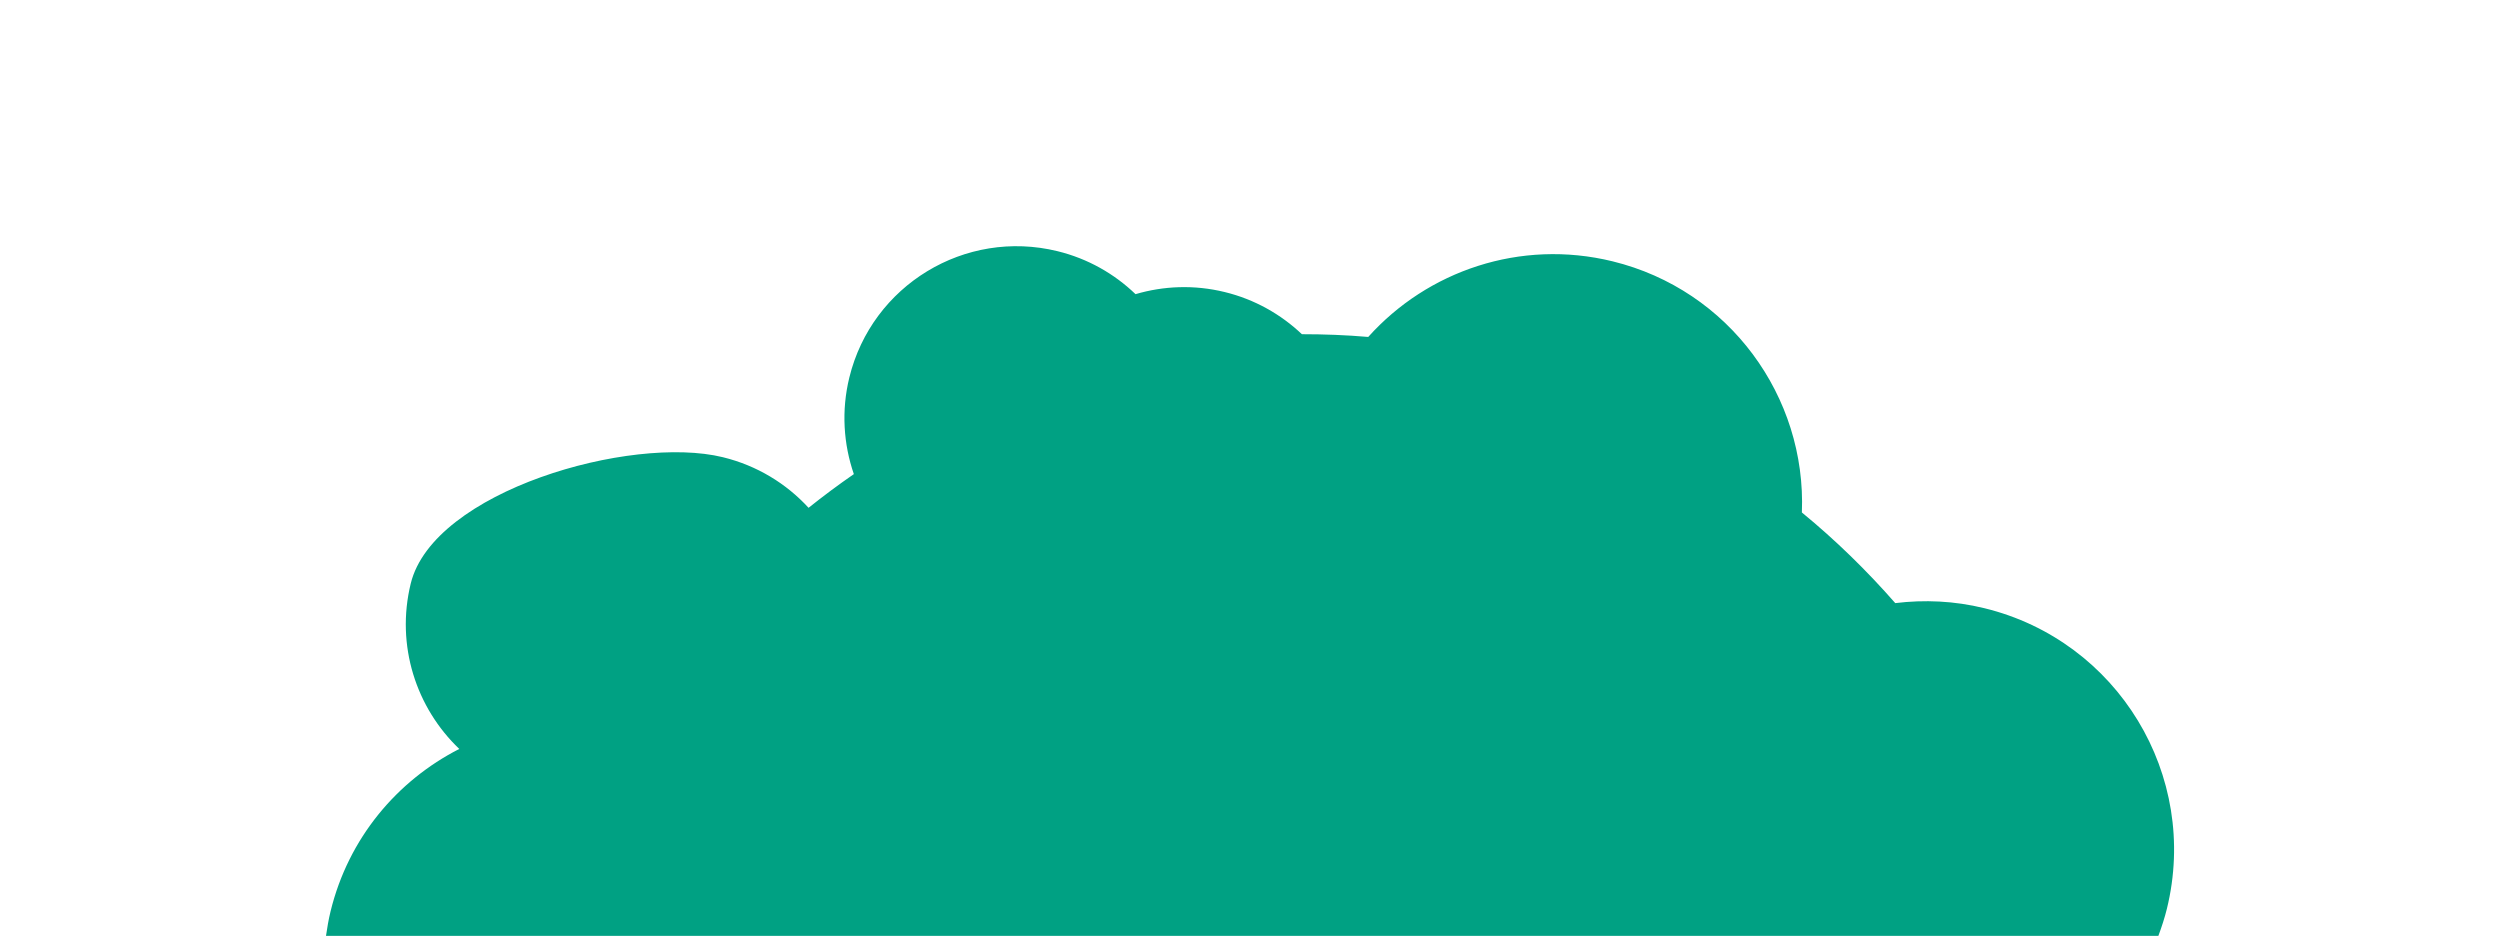
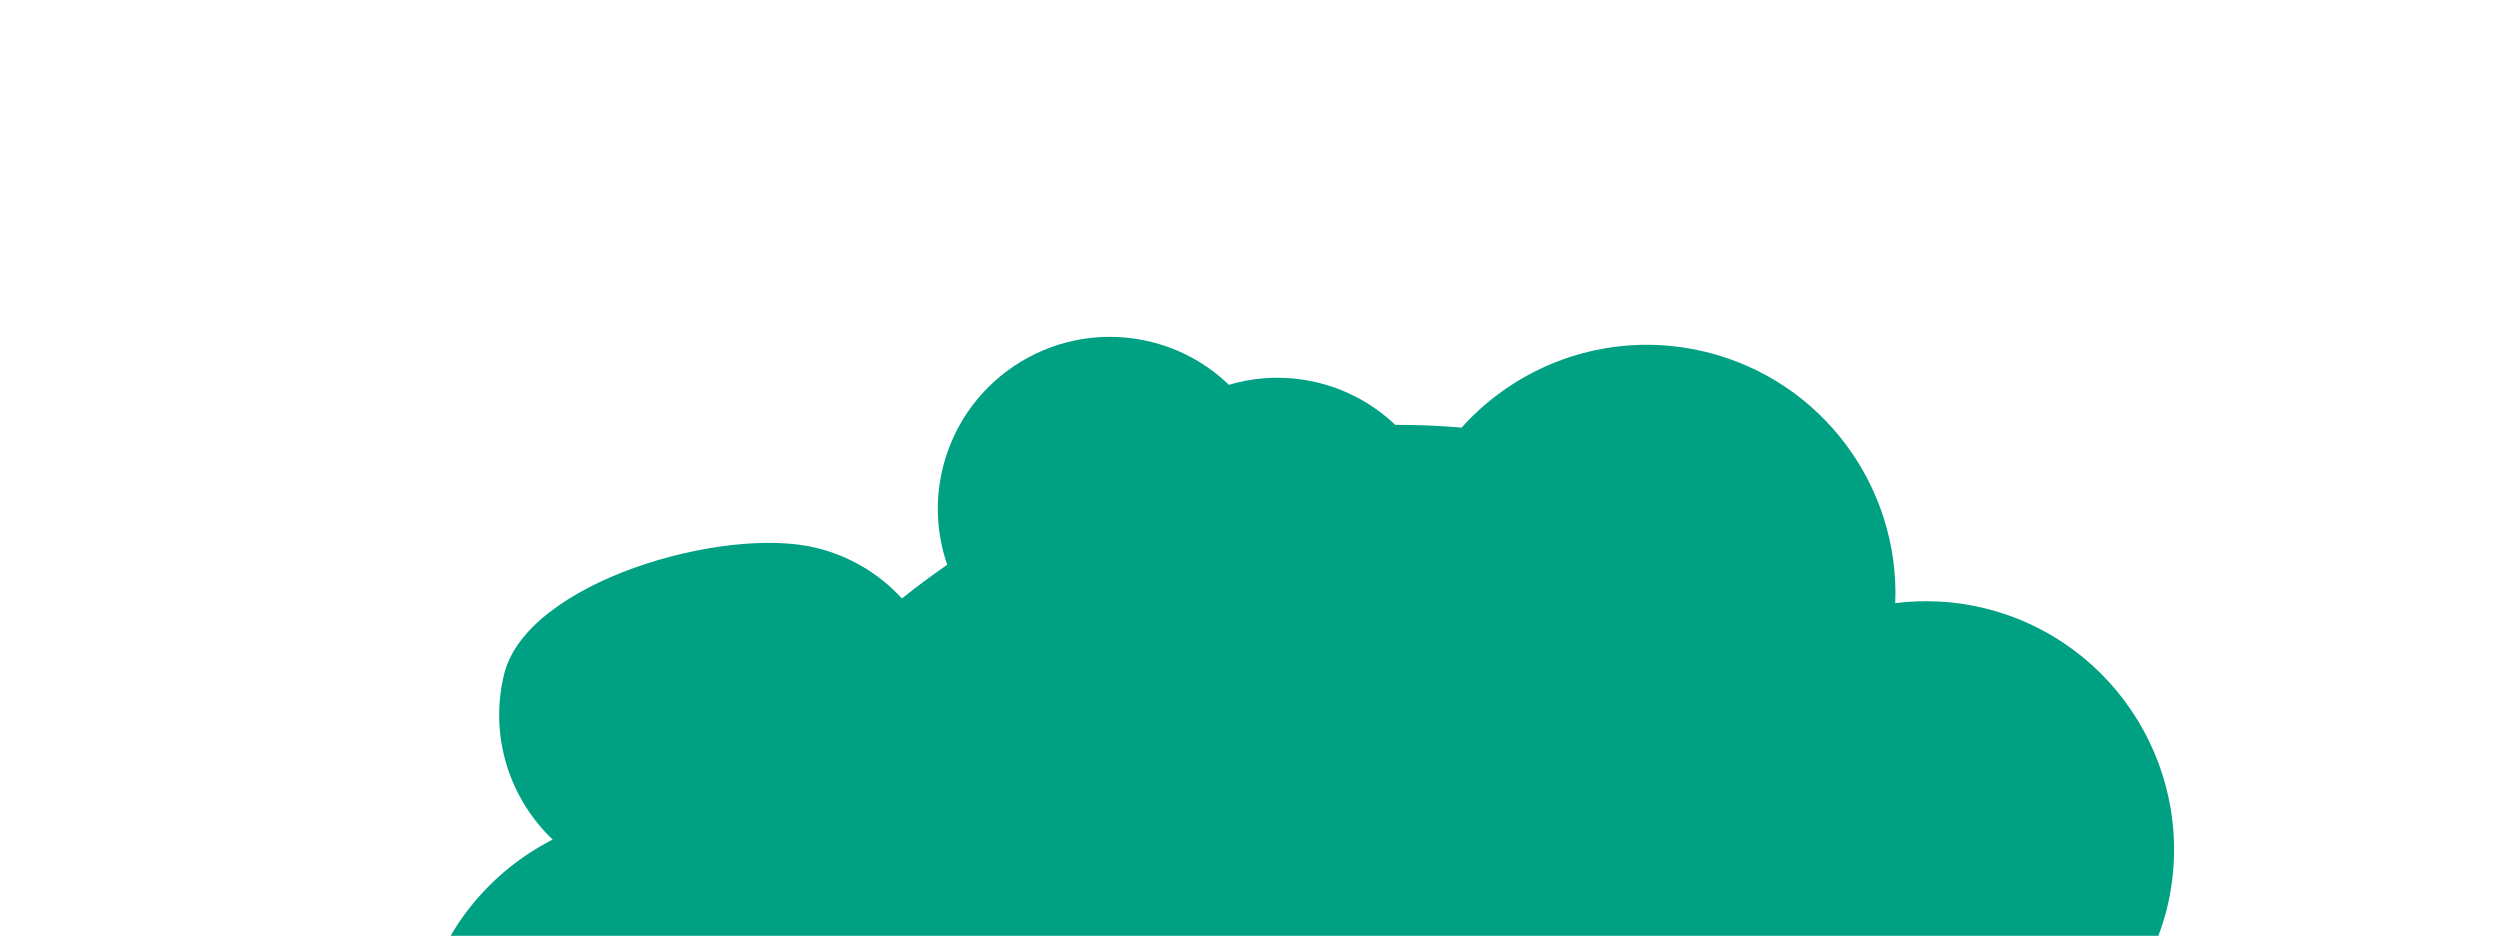
<svg xmlns="http://www.w3.org/2000/svg" version="1.1" x="0px" y="0px" viewBox="0 0 338.41 126.67" style="enable-background:new 0 0 338.41 126.67;" xml:space="preserve">
  <style type="text/css">
	.st0{fill:#EBD8EA;}
	.st1{opacity:0.3;fill-rule:evenodd;clip-rule:evenodd;fill:#9CECFF;}
	.st2{fill-rule:evenodd;clip-rule:evenodd;fill:#FDEED6;}
	.st3{opacity:0.3;fill:#9CECFF;}
	.st4{opacity:0.3;fill:#99D179;}
	.st5{fill-rule:evenodd;clip-rule:evenodd;fill:#EBD8EA;}
	.st6{fill:url(#SVGID_1_);}
	.st7{fill:url(#SVGID_00000054984621124775234630000009186471139901729665_);}
	.st8{fill:url(#SVGID_00000058546957032462167360000005385185066037208713_);}
	.st9{opacity:0.5;fill:#FFFFFF;}
	.st10{fill:#C9F0FF;}
	.st11{fill:none;stroke:#000000;stroke-width:3;stroke-miterlimit:10;}
	.st12{fill:#9B9A9A;}
	.st13{fill:url(#SVGID_00000178177687717567078180000003441142678103735680_);}
	.st14{fill:url(#SVGID_00000020373388419116219170000005851531731508934796_);}
	.st15{fill:url(#SVGID_00000116205706640532383550000002290501346470098598_);}
	.st16{fill:#EC0000;}
	.st17{fill:url(#SVGID_00000031905674183695770480000003821327583843669936_);}
	.st18{fill:#B0CD58;}
	.st19{fill:url(#SVGID_00000150787985413462919140000003741921560432793991_);}
	.st20{fill:#754311;}
	.st21{fill:url(#SVGID_00000078028779876086394430000017288069810480625292_);}
	.st22{fill:url(#SVGID_00000011016028325366793470000011481864211878738584_);}
	.st23{fill:url(#SVGID_00000179647920756862509690000004658074127279738761_);}
	.st24{fill:url(#SVGID_00000081607227856235248340000001719459702564936069_);}
	.st25{fill:url(#SVGID_00000016066719137811204290000002159142077381213337_);}
	.st26{fill:url(#SVGID_00000183225701703676118840000008200486279879397510_);}
	.st27{fill:url(#SVGID_00000022557853773182095740000013877172449147753622_);}
	.st28{fill:url(#SVGID_00000087411310398848278730000007571097600975750575_);}
	.st29{fill:url(#SVGID_00000137851879169236395740000007488172085114370484_);}
	.st30{fill:url(#SVGID_00000011751972360241608040000008480368026520573857_);}
	.st31{fill:url(#SVGID_00000008837190273196310100000003389731822018731927_);}
	.st32{fill:url(#SVGID_00000041293005533082468950000001107062753308532131_);}
	.st33{fill:url(#SVGID_00000180324667778019479700000016263061436680647832_);}
	.st34{fill:url(#SVGID_00000111165540681205873050000017484178318971288229_);}
	.st35{fill:url(#SVGID_00000150788417701591439440000005551539935929428100_);}
	.st36{fill:url(#SVGID_00000158720561272872211110000010025817087158887608_);}
	.st37{fill:url(#SVGID_00000031187881929742664990000002296291894320525238_);}
	.st38{fill:#FDEED6;}
	.st39{fill-rule:evenodd;clip-rule:evenodd;fill:#C9EFFF;}
	.st40{fill-rule:evenodd;clip-rule:evenodd;fill:#F3AB9C;}
	.st41{fill-rule:evenodd;clip-rule:evenodd;}
	.st42{fill-rule:evenodd;clip-rule:evenodd;fill:#E4AD8A;}
	.st43{fill-rule:evenodd;clip-rule:evenodd;fill:#F39910;}
	.st44{fill-rule:evenodd;clip-rule:evenodd;fill:#EC0000;}
	.st45{fill-rule:evenodd;clip-rule:evenodd;fill:#FFFFFF;}
	.st46{fill:url(#SVGID_00000105423572151221903550000002859938804508189345_);}
	.st47{fill:url(#SVGID_00000119832418391585691880000009234236019710422427_);}
	.st48{fill:#744110;}
	.st49{fill:#FFFFFF;}
	.st50{fill:#AD7C4F;}
	.st51{fill:url(#SVGID_00000022548052841791619270000000299152697603786128_);}
	.st52{fill:#1D1D1B;}
	.st53{fill:#F39910;}
	.st54{fill:url(#SVGID_00000171695541876376642990000005178184045989364622_);}
	.st55{fill:url(#SVGID_00000096773281147011836790000006520566820064850085_);}
	.st56{fill:url(#SVGID_00000177471419898488412490000015748654551073933739_);}
	.st57{fill:url(#SVGID_00000053519654931701481650000002564317234387725440_);}
	.st58{fill:url(#SVGID_00000030453716858175044150000006118677488375588778_);}
	.st59{fill:url(#SVGID_00000049180614254320690950000017185009232012101046_);}
	.st60{fill:#DADADA;}
	.st61{fill:#8B1881;}
	.st62{fill:#00A183;}
	.st63{clip-path:url(#SVGID_00000003080660367442935050000012982670689732927132_);}
	.st64{fill:#E4AD8A;}
	.st65{clip-path:url(#SVGID_00000150780837019915610370000005065596508244295559_);}
	.st66{fill:#333333;}
	.st67{fill:#FF0000;}
	.st68{fill:#CCCCCC;}
	.st69{clip-path:url(#SVGID_00000134233518013505723840000007338055995765512342_);}
	.st70{clip-path:url(#SVGID_00000183238696896713684360000006676382194678175625_);}
	.st71{fill:url(#SVGID_00000122714736389469429530000000367559648048606103_);}
	.st72{fill:url(#SVGID_00000013909583995839577240000008138807051107205000_);}
	.st73{fill:#F4A680;}
	.st74{fill:none;}
	.st75{fill:#E6E6E6;}
	.st76{fill:#C6C2C2;}
	.st77{fill:#E8E8E8;}
	.st78{fill:#808080;}
	.st79{fill:#925F32;}
	.st80{display:none;fill:#151C28;}
	.st81{fill:#27324D;}
	.st82{fill:#1D293F;}
	.st83{enable-background:new    ;}
	.st84{fill:#B7B6B6;}
	.st85{fill:#4D4D4D;}
	.st86{fill:#2A3756;}
	.st87{fill:#C7C9C9;}
	.st88{fill:#5E72BC;}
	.st89{fill:#4A990D;}
	.st90{fill:#EDD600;}
	.st91{fill:#F2F2F2;}
	.st92{fill:#1139A8;}
	.st93{fill:url(#SVGID_00000090261055074332825680000000334724860425036673_);}
	.st94{fill:url(#SVGID_00000154422903575574859730000013200225428324832640_);}
	.st95{fill:#71706F;}
	.st96{fill:url(#SVGID_00000051358071554577566610000009416903599075319712_);}
	.st97{fill:url(#SVGID_00000063624198297977176920000005408951791296712850_);}
	.st98{fill:#008000;}
	.st99{fill:#565656;}
	.st100{fill:#FFBA93;}
	.st101{fill:#800080;}
	.st102{opacity:0.15;fill:#1C1A1A;enable-background:new    ;}
	.st103{fill:#AA775E;}
	.st104{fill:#754C24;}
	.st105{fill:url(#SVGID_00000004506046008894239440000004686728011618006669_);}
	.st106{fill:url(#XMLID_00000008846282450795839960000012425075938520968627_);}
	.st107{fill:url(#XMLID_00000037668365631115768090000003850239405050951054_);}
	.st108{fill:url(#XMLID_00000036241165586684850860000017094485587610561944_);}
	.st109{fill:url(#XMLID_00000067931192335662462380000013267078107458636446_);}
	.st110{fill:url(#XMLID_00000096048599667058019600000011773421047936091809_);}
	.st111{fill:url(#SVGID_00000135673884611412083020000010986538864550401202_);}
	.st112{fill:url(#XMLID_00000023242692008776858070000015184653287380628132_);}
	.st113{fill:url(#XMLID_00000135671190074464927330000015610048284358781603_);}
	.st114{fill:url(#XMLID_00000027579733285148111040000009984010689611536533_);}
	.st115{fill:url(#XMLID_00000079479767421348838410000006619008912418128782_);}
	.st116{fill:url(#XMLID_00000175307217771141101150000017335211131513440948_);}
	.st117{fill:url(#SVGID_00000094605544473271735190000007253793110130138556_);}
	.st118{fill:url(#SVGID_00000173839809654940645110000007027392462315765913_);}
	.st119{fill:url(#SVGID_00000048471453521179860260000001669907804862305170_);}
	.st120{fill:url(#XMLID_00000084513598509755577900000007546646771514020497_);}
	.st121{fill:url(#XMLID_00000059997444176589751060000009257548439850049470_);}
	.st122{fill:url(#XMLID_00000157295860774560479610000017196896135330386613_);}
	.st123{fill:url(#XMLID_00000128476706035589598130000017619200019247706547_);}
	.st124{fill:url(#XMLID_00000176002579340121965800000015505798760680614824_);}
	.st125{fill:url(#SVGID_00000104678853922377068440000005628025410371401350_);}
	.st126{fill:url(#XMLID_00000024722269998980519610000014521219724370352536_);}
	.st127{fill:url(#XMLID_00000053540823828732455210000012237062206151796926_);}
	.st128{fill:url(#XMLID_00000101803993353512134590000004729132957249874066_);}
	.st129{fill:url(#XMLID_00000088091292343262882150000005923061947317816228_);}
	.st130{fill:url(#XMLID_00000009580051855134116710000003174392840832697472_);}
	.st131{fill:url(#SVGID_00000030463756248462376610000014988133736486347195_);}
	.st132{fill:none;stroke:#FFFFFF;stroke-width:2;stroke-miterlimit:10;}
	.st133{fill:#79176F;}
	.st134{opacity:0.2;}
	.st135{fill:#707777;}
	.st136{fill:#E1E0E0;}
	.st137{fill:#B2C0CF;}
	.st138{fill:#D14B39;}
	.st139{fill:#575555;}
	.st140{fill:#C6C5C5;}
	.st141{fill:#EDECEC;}
	.st142{fill:#E53429;}
	.st143{fill:#3C3C3B;}
	.st144{clip-path:url(#SVGID_00000178901309853596536810000000352900990976530325_);}
	.st145{fill:#B0CE60;}
	.st146{clip-path:url(#SVGID_00000183937946659892036110000002686607682208661695_);}
	.st147{fill:url(#SVGID_00000160148379440653511630000005468504552803874182_);}
	.st148{fill-rule:evenodd;clip-rule:evenodd;fill:#1D1D1B;}
	.st149{fill-rule:evenodd;clip-rule:evenodd;fill:#5F5938;}
	.st150{fill-rule:evenodd;clip-rule:evenodd;fill:#EBE59F;}
	.st151{fill-rule:evenodd;clip-rule:evenodd;fill:#D7D08D;}
	.st152{fill-rule:evenodd;clip-rule:evenodd;fill:#B2AA6F;}
	.st153{fill-rule:evenodd;clip-rule:evenodd;fill:#D8D8D8;}
	.st154{fill-rule:evenodd;clip-rule:evenodd;fill:#C5C5C4;}
	.st155{fill-rule:evenodd;clip-rule:evenodd;fill:#858585;}
	
		.st156{clip-path:url(#SVGID_00000113316314967762225400000006010441902986409390_);fill-rule:evenodd;clip-rule:evenodd;fill:#EC0000;}
	
		.st157{clip-path:url(#SVGID_00000125568921573157154300000014833890733478521480_);fill-rule:evenodd;clip-rule:evenodd;fill:#EC0000;}
	.st158{fill:#638E59;}
	.st159{fill:url(#SVGID_00000044878578318768635740000009213089376953459385_);}
	.st160{fill:url(#SVGID_00000173859580538330141020000000852171320472600455_);}
	.st161{fill:#368DBC;}
	.st162{fill:url(#SVGID_00000095334409861556589490000017532157251740325796_);}
	.st163{fill:#FFFFFF;stroke:#000000;stroke-width:3;stroke-miterlimit:10;}
	.st164{fill:url(#SVGID_00000054249593719857312680000015897052014922240390_);}
	.st165{fill:url(#SVGID_00000111905781819268313110000011664154294240621706_);}
	.st166{fill:#B3B3B3;}
	.st167{fill:#FFFFFF;stroke:#4D4D4D;stroke-width:5;stroke-miterlimit:10;}
	.st168{fill:url(#SVGID_00000090979649306078751900000000921537065420542118_);}
	.st169{fill:url(#SVGID_00000051348626181404840730000016507269675618588579_);}
	.st170{fill:url(#SVGID_00000025425278637918049730000018055500866748669372_);}
	.st171{fill:url(#SVGID_00000147192440426196057560000015967175951587428263_);}
	.st172{fill:url(#SVGID_00000183217236798819043410000013970970246336743354_);}
	.st173{fill:url(#SVGID_00000031206366461753372760000013328577009588574135_);}
	.st174{fill:url(#SVGID_00000123426927953715433250000012218280697873929107_);}
	.st175{fill:url(#SVGID_00000003793410636582436960000000384378290163231892_);}
	.st176{fill:url(#SVGID_00000163764227165506558600000018093071154679861130_);}
	.st177{fill:url(#SVGID_00000000206141182907230700000015044884709923856040_);}
	.st178{clip-path:url(#SVGID_00000007423311046027040970000014872328517936739483_);}
	.st179{fill:url(#SVGID_00000042704724415959293180000010810231251239396517_);}
	.st180{fill-rule:evenodd;clip-rule:evenodd;fill:#ECC7B4;}
	.st181{fill:url(#SVGID_00000054264746077367878480000006829138633608951995_);}
	.st182{fill:#A65D4A;}
	.st183{fill:#B3824C;}
	.st184{clip-path:url(#SVGID_00000007423311046027040970000014872328517936739483_);fill:#F39910;}
	
		.st185{clip-path:url(#SVGID_00000007423311046027040970000014872328517936739483_);fill:url(#SVGID_00000048494905192710787670000004673802115880281007_);}
	.st186{fill:#F37E08;}
	.st187{fill:#BD5018;}
	.st188{fill:#872A22;}
	.st189{fill:#583029;}
	.st190{fill:#8B462C;}
	.st191{fill:url(#SVGID_00000070107151914951640590000008231350075373162669_);}
	.st192{fill:url(#SVGID_00000064353071969310014440000018440245414533899697_);}
	.st193{fill:url(#SVGID_00000164494809800755957230000008980018496898515346_);}
	.st194{fill:url(#SVGID_00000143582972036715400810000000509914712823050675_);}
	.st195{clip-path:url(#SVGID_00000001636321744346421120000015760516034975048108_);}
	.st196{fill:#FFC18A;}
	.st197{fill:none;stroke:#FF6F61;stroke-width:2.784;stroke-miterlimit:10;}
	.st198{fill:#FFB98D;}
	.st199{clip-path:url(#SVGID_00000035507939524172413910000015433376346360713104_);}
	.st200{fill:none;stroke:#FF6F61;stroke-width:1.774;stroke-miterlimit:10;}
	.st201{fill:url(#SVGID_00000025423647891221028310000000104182131641454999_);}
	.st202{fill-rule:evenodd;clip-rule:evenodd;fill:#F3AE91;}
	.st203{fill:#F3AE91;}
	.st204{fill:#FFFFFF;stroke:#808080;stroke-width:6;stroke-miterlimit:10;}
	.st205{fill:url(#SVGID_00000020358337971659510480000008274387811072192446_);}
	.st206{fill:url(#SVGID_00000003062852817707647280000014131355617495139517_);}
	.st207{fill:url(#SVGID_00000134955378319956891030000007072004246760988088_);}
	.st208{fill:url(#SVGID_00000165954751171106666730000002433550777677682100_);}
	.st209{fill:#666666;}
	.st210{fill:#999999;}
	.st211{fill:url(#SVGID_00000160907125677974382540000001531880730099080632_);}
	.st212{fill:url(#SVGID_00000114775791458262408940000016727210288459347122_);}
	.st213{fill:url(#SVGID_00000064322406152609019480000009067933200773665966_);}
	.st214{fill:url(#SVGID_00000023278682954218845910000018133671470999072137_);}
	.st215{clip-path:url(#SVGID_00000051355222027856353650000012974177034987608750_);}
	.st216{fill:#603813;}
	.st217{fill:url(#SVGID_00000142145238478553604930000015522969408251169982_);}
	.st218{fill:url(#SVGID_00000158714615005277971320000012524058685917639564_);}
	.st219{fill:url(#SVGID_00000136383028391311030930000006941291567892309152_);}
	.st220{clip-path:url(#SVGID_00000012468205333762263370000011618022808081674147_);}
	.st221{fill:#F2F2F2;stroke:#4D4D4D;stroke-width:4.209;stroke-miterlimit:10;}
	.st222{fill:none;stroke:#808080;stroke-width:0.902;stroke-miterlimit:10;}
	.st223{fill:#C69C6D;}
	.st224{fill:#6B0080;}
	.st225{fill:none;stroke:#000000;stroke-width:5;stroke-miterlimit:10;}
	.st226{fill:none;stroke:#000000;stroke-width:5.411;stroke-miterlimit:10;}
	.st227{fill:#C7C0B6;}
	.st228{fill:#F0E5DB;}
	.st229{fill:#EDE4D9;}
	.st230{fill:#BAB4AA;}
	.st231{fill:#9E9380;}
	.st232{fill:none;stroke:#000000;stroke-width:2.635;stroke-miterlimit:10;}
	.st233{fill:#008670;}
	.st234{fill:none;stroke:#000000;stroke-width:4.434;stroke-miterlimit:10;}
	.st235{fill:url(#SVGID_00000027594022245283998690000011126759837087278491_);}
	.st236{fill:url(#SVGID_00000132809956998586421310000005985047608587821710_);}
	.st237{fill:url(#SVGID_00000016071293982979132450000000763543811836529540_);}
	.st238{fill:url(#SVGID_00000064349381946570348150000002892045157986374327_);}
	.st239{fill:url(#SVGID_00000035493194899147156400000015248548175071242379_);}
	.st240{fill:url(#SVGID_00000111891949601473521530000001214852562134093489_);}
	.st241{fill:#FFFFFF;stroke:#000000;stroke-width:5;stroke-miterlimit:10;}
	.st242{fill:#562070;}
	.st243{fill:url(#SVGID_00000055666581996530651110000006064974514185559726_);}
	.st244{fill:url(#SVGID_00000146488600958062848710000008039136295370000006_);}
	
		.st245{clip-path:url(#SVGID_00000180348804483297786910000015685051384427680128_);fill-rule:evenodd;clip-rule:evenodd;fill:#C9EFFF;}
	.st246{clip-path:url(#SVGID_00000180348804483297786910000015685051384427680128_);}
	.st247{fill:url(#SVGID_00000033350404676355513940000015330817285732950152_);}
	.st248{fill:url(#SVGID_00000181766096178207392610000003386477857613116571_);}
	.st249{fill:#F5F5F5;}
	.st250{opacity:0.25;fill:#221F20;}
	.st251{fill:#7D5C40;}
	.st252{fill:#C6C6C5;}
	.st253{fill:#EFEFEF;}
	.st254{opacity:0.25;}
	.st255{fill:#221F20;}
	.st256{fill:#2F374C;stroke:#5C6272;stroke-width:1.825;stroke-miterlimit:10;}
	.st257{fill:none;stroke:#5C6272;stroke-width:1.825;stroke-miterlimit:10;}
	.st258{clip-path:url(#SVGID_00000052820707366891787910000012179782920754349220_);}
	.st259{fill:#74A869;}
	.st260{clip-path:url(#SVGID_00000142155483283077945380000008737724114985093304_);}
	.st261{fill:url(#SVGID_00000071545694395284105290000008905985017522101924_);}
	.st262{fill:url(#SVGID_00000144335640330583348320000006243426189992624786_);}
	.st263{clip-path:url(#SVGID_00000019644547938446293390000018296896721292593310_);}
	.st264{fill:url(#SVGID_00000140712163547177961630000014772716759536205239_);}
	
		.st265{clip-path:url(#SVGID_00000180348804483297786910000015685051384427680128_);fill-rule:evenodd;clip-rule:evenodd;fill:none;}
	.st266{fill:none;stroke:#FFFFFF;stroke-width:3.028;stroke-linecap:round;stroke-linejoin:round;stroke-miterlimit:10;}
	.st267{fill:#9C9B9B;}
	.st268{fill:#2F374C;stroke:#5C6272;stroke-width:0.977;stroke-miterlimit:10;}
	.st269{fill:none;stroke:#5C6272;stroke-width:0.977;stroke-miterlimit:10;}
	.st270{clip-path:url(#SVGID_00000106825477258576059620000003551202607380419991_);}
	.st271{clip-path:url(#SVGID_00000152957399607570621360000017647424683103952788_);}
	.st272{clip-path:url(#SVGID_00000062910727081295893600000011130271217696215944_);}
	.st273{clip-path:url(#SVGID_00000001641636507885864890000002897069297799587988_);}
	.st274{clip-path:url(#SVGID_00000078046477880866355190000001322403445680582583_);}
	.st275{fill:url(#SVGID_00000121998063799143326910000006988223266812809610_);}
	.st276{fill:url(#SVGID_00000106110495845407583950000013966753452382733233_);}
	.st277{fill:#00A183;stroke:#000000;stroke-width:3;stroke-miterlimit:10;}
	.st278{fill:#EC0000;stroke:#000000;stroke-width:3;stroke-miterlimit:10;}
	.st279{fill:#B3DBCC;stroke:#000000;stroke-width:3;stroke-miterlimit:10;}
	.st280{fill:#008670;stroke:#000000;stroke-width:3;stroke-miterlimit:10;}
	.st281{clip-path:url(#SVGID_00000062881002151376884940000002879264597984503184_);}
	.st282{fill:#575756;}
	.st283{clip-path:url(#SVGID_00000180326695394345568980000001942488736917232058_);}
	.st284{fill:#2F374C;stroke:#5C6272;stroke-width:0.564;stroke-miterlimit:10;}
	.st285{fill:none;stroke:#5C6272;stroke-width:0.564;stroke-miterlimit:10;}
	.st286{clip-path:url(#SVGID_00000175292446991721971940000003556076972480808576_);}
	.st287{clip-path:url(#SVGID_00000092430712504311303940000002833724417316525458_);}
	.st288{clip-path:url(#SVGID_00000154428094900490766080000003274705226813074098_);}
	.st289{fill:url(#SVGID_00000171718514883861026880000000185655579755265428_);}
	.st290{fill:url(#SVGID_00000094579417947616778270000001271988066536863372_);}
	.st291{fill:url(#SVGID_00000148651419401610834440000011779553481309285251_);}
	.st292{fill-rule:evenodd;clip-rule:evenodd;fill:#E6E6E6;}
	.st293{fill-rule:evenodd;clip-rule:evenodd;fill:none;}
	.st294{fill:url(#SVGID_00000093147262989260521290000017890981889517481099_);}
	.st295{fill:url(#SVGID_00000017485877053421440630000004795002139918226615_);}
	.st296{fill:url(#SVGID_00000132775844278723372980000010396673185498480266_);}
	.st297{fill-rule:evenodd;clip-rule:evenodd;fill:#F2F2F2;}
	.st298{fill-rule:evenodd;clip-rule:evenodd;fill:#8B1881;}
	.st299{fill-rule:evenodd;clip-rule:evenodd;fill:#B3824C;}
	.st300{fill-rule:evenodd;clip-rule:evenodd;fill:#925F32;}
	.st301{clip-path:url(#SVGID_00000020381177753931623030000013207533651894796213_);}
	.st302{fill:url(#SVGID_00000087377117983616931620000015771941161021413534_);}
	.st303{fill:url(#SVGID_00000105403447336210649370000006157351299321000328_);}
	.st304{fill:url(#SVGID_00000014613531692692450280000011115165347970156437_);}
	.st305{fill:url(#SVGID_00000075880904369932701570000000285437690761598098_);}
	.st306{fill:url(#SVGID_00000072263672757578000520000005232759921121755314_);}
	.st307{fill:url(#SVGID_00000156576567587312269800000013932839042259850379_);}
	.st308{clip-path:url(#SVGID_00000057110202044758741740000004358664867448940464_);}
	.st309{fill:url(#SVGID_00000043456112685980991490000003714771614951644825_);}
	.st310{fill:url(#SVGID_00000124859894702494502820000002378251582308442536_);}
	.st311{clip-path:url(#SVGID_00000139266935268501487180000004778755162664987802_);}
	.st312{fill:url(#SVGID_00000176732484431603243950000013965480794266302612_);}
	.st313{clip-path:url(#SVGID_00000063610983482474619670000008268657500985276835_);}
	.st314{fill:url(#SVGID_00000027575009459808984020000013933952508448454301_);}
	.st315{clip-path:url(#SVGID_00000116931115047314290560000008319830538573054375_);}
	.st316{fill:url(#SVGID_00000085219300317481501640000005738021175967599526_);}
	.st317{fill:url(#SVGID_00000096744031171987077160000008868541414323864252_);}
	.st318{clip-path:url(#SVGID_00000117677475050485968580000003219229321917617577_);}
	.st319{fill:#0098D4;}
	.st320{fill:#DECA12;}
	.st321{fill:#D8D8D8;}
	.st322{fill:none;stroke:#FF8B00;stroke-width:5.231;stroke-linejoin:round;stroke-miterlimit:10;}
	.st323{fill:#FF8B00;}
	.st324{fill:#E5E5E5;}
	.st325{fill:#B2B2B2;}
	.st326{fill:url(#SVGID_00000119825745834604776920000002593353283375871108_);}
	.st327{fill:#404041;}
	.st328{fill:none;stroke:#F39910;stroke-width:4.576;stroke-miterlimit:10;}
	.st329{fill:none;stroke:#800080;stroke-width:4.576;stroke-linecap:round;stroke-miterlimit:10;}
	.st330{opacity:0.3;fill:url(#SVGID_00000036217516726761424030000008751734044523675545_);}
	.st331{opacity:0.3;fill:url(#SVGID_00000060733133760070723980000010798161865880945594_);}
	.st332{fill-rule:evenodd;clip-rule:evenodd;fill:#DB9900;}
	.st333{fill-rule:evenodd;clip-rule:evenodd;fill:#FF9E55;}
	.st334{fill:#677980;}
	.st335{opacity:0.2;fill:#6B0080;}
	.st336{fill:#7D4895;}
	.st337{fill:none;stroke:#B3B3B3;stroke-width:4.181;stroke-linecap:round;stroke-miterlimit:10;}
	.st338{fill:url(#SVGID_00000165957001383521075470000002339185261280532354_);}
	.st339{fill:#65390B;}
	.st340{fill:#E5352C;}
	.st341{fill:url(#SVGID_00000063624373024314072040000003366639487828484270_);}
	.st342{fill:#744212;}
	.st343{fill:#C1534D;}
	.st344{fill:none;stroke:#FF8B00;stroke-width:5.667;stroke-linejoin:round;stroke-miterlimit:10;}
	.st345{clip-path:url(#SVGID_00000000928960373314596690000002997579494438743424_);}
	.st346{fill:url(#SVGID_00000005963495428573358800000014121266183647586746_);}
	.st347{fill:url(#SVGID_00000023261683337973216790000007758084357693184700_);}
	.st348{fill:none;stroke:#000000;stroke-width:2;stroke-miterlimit:10;}
	.st349{fill:#FFFFFF;stroke:#000000;stroke-width:2;stroke-miterlimit:10;}
	.st350{fill:url(#SVGID_00000117667705106228348910000001628766668454947720_);}
	.st351{fill:url(#SVGID_00000016064283888498864800000006959205752320531637_);}
	.st352{fill:url(#SVGID_00000086662993181791805720000010151102069272424864_);}
	.st353{fill:url(#SVGID_00000137838068986839988880000014623841111747518111_);}
	.st354{fill:url(#SVGID_00000121238154811204754040000011437774149621943220_);}
	.st355{fill:url(#SVGID_00000139981698736866284980000005060089651455268275_);}
	.st356{fill:url(#SVGID_00000090269560937405304520000001191662766781150398_);}
	.st357{fill:url(#SVGID_00000011017657266351330110000016704330073434333609_);}
	.st358{fill:url(#SVGID_00000016753682495758331590000008593051277623828647_);}
	.st359{fill:url(#SVGID_00000129895197583111517220000016398968229902751889_);}
	.st360{fill:url(#SVGID_00000072959520379758061400000013684187636892788658_);}
	.st361{fill:url(#SVGID_00000026856054847913582480000007358093574138644373_);}
	.st362{fill:url(#SVGID_00000120549248976628112460000015870291570502197686_);}
	.st363{fill:url(#SVGID_00000118385197703092235830000010550843106632145837_);}
	.st364{fill:url(#SVGID_00000129919546237491455000000014417584670608430487_);}
	.st365{fill:url(#SVGID_00000143616376104792838280000000263698131212735386_);}
	.st366{fill:url(#SVGID_00000071517690766372912940000001093840299523153844_);}
	.st367{fill:url(#SVGID_00000049182987337635569460000008993795338646251683_);}
	.st368{fill:url(#SVGID_00000168805702833631937960000017628234632309675161_);}
	.st369{fill:url(#SVGID_00000084502748218286603840000008760162945606962053_);}
	.st370{fill:url(#SVGID_00000064317048153841024500000009595122634283654826_);}
	.st371{fill:url(#SVGID_00000148650293113034754900000017893483209741347974_);}
	.st372{fill:url(#SVGID_00000071547975675277924990000012562454951953605821_);}
	.st373{fill:url(#SVGID_00000027586763060284621180000004740613880301977011_);}
	.st374{fill:url(#SVGID_00000051358353181095480410000014885719837417564593_);}
	.st375{fill:url(#SVGID_00000155112242225930130750000016714789666759106741_);}
	.st376{fill:url(#SVGID_00000121274491683144284210000017140593387448964792_);}
	.st377{fill:url(#SVGID_00000113341156143037810580000015433015582592842381_);}
	.st378{fill:url(#SVGID_00000142139345556529983400000010248472704897939591_);}
	.st379{fill:url(#SVGID_00000140713615650730161820000013647624805099589270_);}
	.st380{fill:url(#SVGID_00000021107611752964324290000014789530510960477056_);}
	.st381{fill:url(#SVGID_00000010280349763769340770000006969696347396892801_);}
	.st382{fill:url(#SVGID_00000152251923216282688830000009048319743681485704_);}
	.st383{fill:url(#SVGID_00000119084548786796883360000010237426686697408169_);}
	.st384{fill:url(#SVGID_00000021842307976874960120000013443060323262196143_);}
	.st385{fill:url(#SVGID_00000156559925322046849090000012762231702071965099_);}
	.st386{fill:url(#SVGID_00000116212298423213426100000015076540012310865575_);}
	.st387{fill:url(#SVGID_00000028300640419107925750000015879328985219275932_);}
	.st388{fill:url(#SVGID_00000083793611065404325400000014332054586685190798_);}
	.st389{fill:url(#SVGID_00000096751335902341257340000017506253722254684851_);}
	.st390{fill:url(#SVGID_00000097466419441610116350000016324519984682575776_);}
	.st391{fill:#404041;stroke:#B2B2B2;stroke-width:0;stroke-miterlimit:10;}
	.st392{opacity:0.3;fill:url(#SVGID_00000084518404188447395570000004095699513577479808_);}
	.st393{fill:#CDA700;}
	.st394{fill:none;stroke:#B2B2B2;stroke-width:2;stroke-linecap:round;stroke-miterlimit:10;}
	.st395{clip-path:url(#SVGID_00000154406555921933641710000017442223769539978645_);}
	.st396{fill:url(#SVGID_00000000194516410196096810000011495000572203565709_);}
	.st397{fill:url(#SVGID_00000101086757263461546190000008171443721624246660_);}
	.st398{fill:url(#SVGID_00000082345266166077041360000016112752160475705239_);}
	.st399{fill-rule:evenodd;clip-rule:evenodd;fill:#4D4D4D;}
	.st400{fill-rule:evenodd;clip-rule:evenodd;fill:#8C6239;}
	.st401{fill-rule:evenodd;clip-rule:evenodd;fill:#9B9A9A;}
	.st402{fill-rule:evenodd;clip-rule:evenodd;fill:#008670;}
	.st403{fill-rule:evenodd;clip-rule:evenodd;fill:#754C24;}
	.st404{fill-rule:evenodd;clip-rule:evenodd;fill:url(#SVGID_00000029014956142531204130000011286355760899902620_);}
	.st405{fill-rule:evenodd;clip-rule:evenodd;fill:url(#SVGID_00000039852004577969301320000015888579437586608270_);}
	.st406{fill:url(#SVGID_00000168835482064325342830000005989093920306149053_);}
	.st407{fill:url(#SVGID_00000040570764380912044270000011616172365533265041_);}
	.st408{fill:url(#SVGID_00000122695335358259058460000005360803196106626978_);}
	.st409{fill:url(#XMLID_00000035500048580556401060000009621818507605365658_);}
	.st410{fill:url(#XMLID_00000031165527961255665550000005799248660066832555_);}
	.st411{fill:url(#XMLID_00000067942022602713141080000017219137808437673137_);}
	.st412{fill:url(#XMLID_00000083800133265737024340000001562736312388289665_);}
	.st413{fill:url(#XMLID_00000124150656542686194330000017503304014626417829_);}
	.st414{fill:url(#XMLID_00000094608394627741294200000003774565214882941066_);}
	.st415{fill:url(#XMLID_00000101793599003544670710000008894228888476517550_);}
	.st416{fill:url(#SVGID_00000093857874246455390080000005886501256626520493_);}
	.st417{fill:url(#XMLID_00000107550066654073971390000007931687082691166142_);}
	.st418{fill:url(#XMLID_00000143618519532298214430000004797645660835651215_);}
	.st419{fill:url(#XMLID_00000055686511000908089390000012571326380284425896_);}
	.st420{fill:url(#XMLID_00000088819717258414476220000010786961657322334141_);}
	.st421{fill:url(#XMLID_00000172400108828428964260000013030019485256958868_);}
	.st422{fill:url(#XMLID_00000059296395863278698890000017330551869842767003_);}
	.st423{fill:url(#XMLID_00000116932698199285346580000009038732070240461217_);}
	.st424{fill:url(#SVGID_00000016774911424055696450000008649800217951907981_);}
	.st425{fill:url(#SVGID_00000034077766451329020530000017284099045760901512_);}
	.st426{fill-rule:evenodd;clip-rule:evenodd;fill:url(#SVGID_00000019676655239555959430000004006082030327187886_);}
	.st427{fill-rule:evenodd;clip-rule:evenodd;fill:url(#SVGID_00000155119904160462270220000004687872015584448137_);}
	.st428{fill-rule:evenodd;clip-rule:evenodd;fill:url(#SVGID_00000121998500358225562700000005371739193036855431_);}
	.st429{fill-rule:evenodd;clip-rule:evenodd;fill:url(#SVGID_00000053538283520096301620000006824282744572552590_);}
	.st430{fill-rule:evenodd;clip-rule:evenodd;fill:url(#SVGID_00000132058332673289614230000016386277928429873848_);}
	.st431{fill-rule:evenodd;clip-rule:evenodd;fill:url(#SVGID_00000109719645386942195040000009334209776718402435_);}
	.st432{fill-rule:evenodd;clip-rule:evenodd;fill:url(#SVGID_00000062873522255616319890000009323290079165138333_);}
	.st433{fill-rule:evenodd;clip-rule:evenodd;fill:url(#SVGID_00000183227532852505022690000003571953857381114267_);}
	.st434{fill-rule:evenodd;clip-rule:evenodd;fill:#B2B2B2;}
	.st435{fill:none;stroke:#000000;stroke-width:7;stroke-miterlimit:10;}
</style>
  <g id="hulplijnen">
</g>
  <g id="ondergrond">
</g>
  <g id="teksten">
</g>
  <g id="Laag_4">
</g>
  <g id="Laag_5">
</g>
  <g id="Laag_6">
</g>
  <g id="Laag_7">
-     <path class="st62" d="M292.17,126.67c0.44-1.19,0.84-2.4,1.15-3.66c4.42-18.05-6.64-36.27-24.7-40.68c-4.07-1-8.14-1.17-12.07-0.69   c-3.86-4.41-8.07-8.52-12.64-12.27c0.63-15.67-9.82-30.13-25.64-34c-12.48-3.05-25.04,1.3-33.06,10.24c-3.01-0.26-6-0.37-8.98-0.37   c-2.84-2.69-6.39-4.72-10.46-5.71c-4.13-1.01-8.26-0.83-12.06,0.29c-2.86-2.75-6.44-4.81-10.57-5.82   c-12.5-3.06-25.11,4.6-28.17,17.1c-1.1,4.5-0.79,9.01,0.61,13.08c-2.1,1.45-4.14,2.97-6.13,4.56c-3-3.27-6.97-5.72-11.6-6.85   c-12.5-3.06-39.19,4.6-42.25,17.1c-2.05,8.39,0.74,16.83,6.57,22.39c-8.42,4.3-15,12.07-17.42,21.97   c-0.27,1.11-0.46,2.22-0.62,3.33H292.17z" />
+     <path class="st62" d="M292.17,126.67c0.44-1.19,0.84-2.4,1.15-3.66c4.42-18.05-6.64-36.27-24.7-40.68c-4.07-1-8.14-1.17-12.07-0.69   c0.63-15.67-9.82-30.13-25.64-34c-12.48-3.05-25.04,1.3-33.06,10.24c-3.01-0.26-6-0.37-8.98-0.37   c-2.84-2.69-6.39-4.72-10.46-5.71c-4.13-1.01-8.26-0.83-12.06,0.29c-2.86-2.75-6.44-4.81-10.57-5.82   c-12.5-3.06-25.11,4.6-28.17,17.1c-1.1,4.5-0.79,9.01,0.61,13.08c-2.1,1.45-4.14,2.97-6.13,4.56c-3-3.27-6.97-5.72-11.6-6.85   c-12.5-3.06-39.19,4.6-42.25,17.1c-2.05,8.39,0.74,16.83,6.57,22.39c-8.42,4.3-15,12.07-17.42,21.97   c-0.27,1.11-0.46,2.22-0.62,3.33H292.17z" />
  </g>
  <g id="Laag_8">
</g>
</svg>